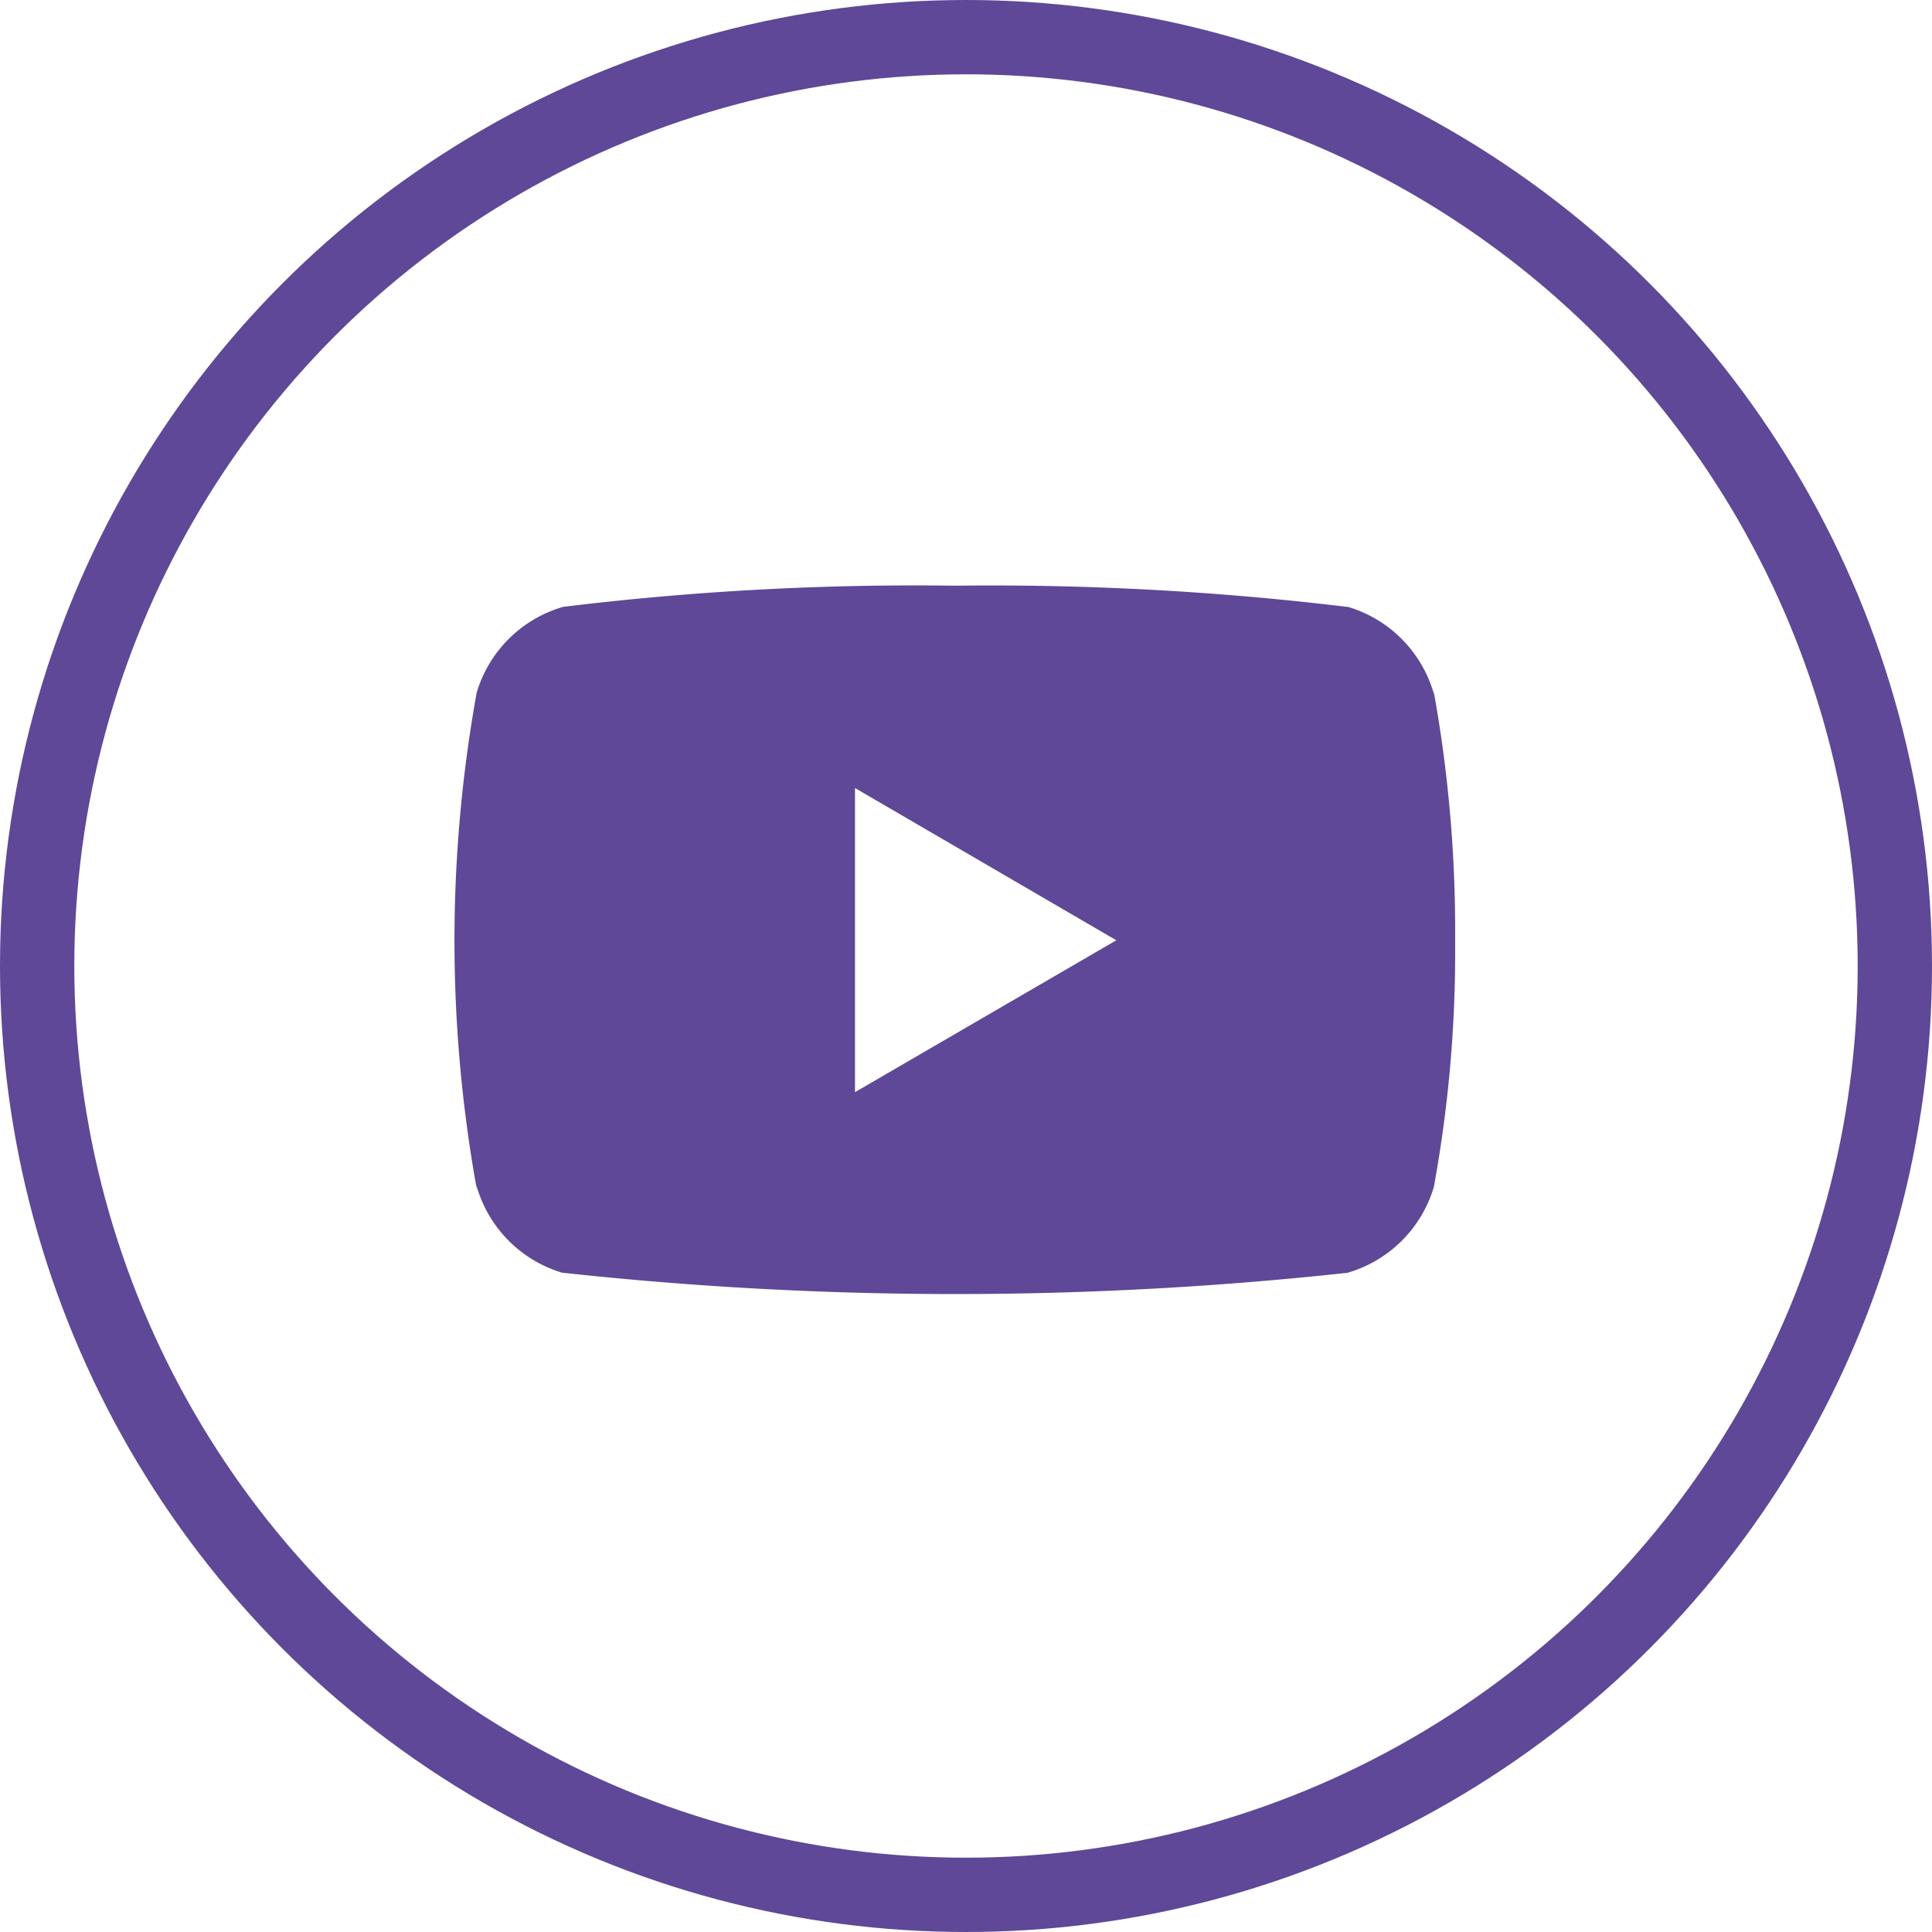
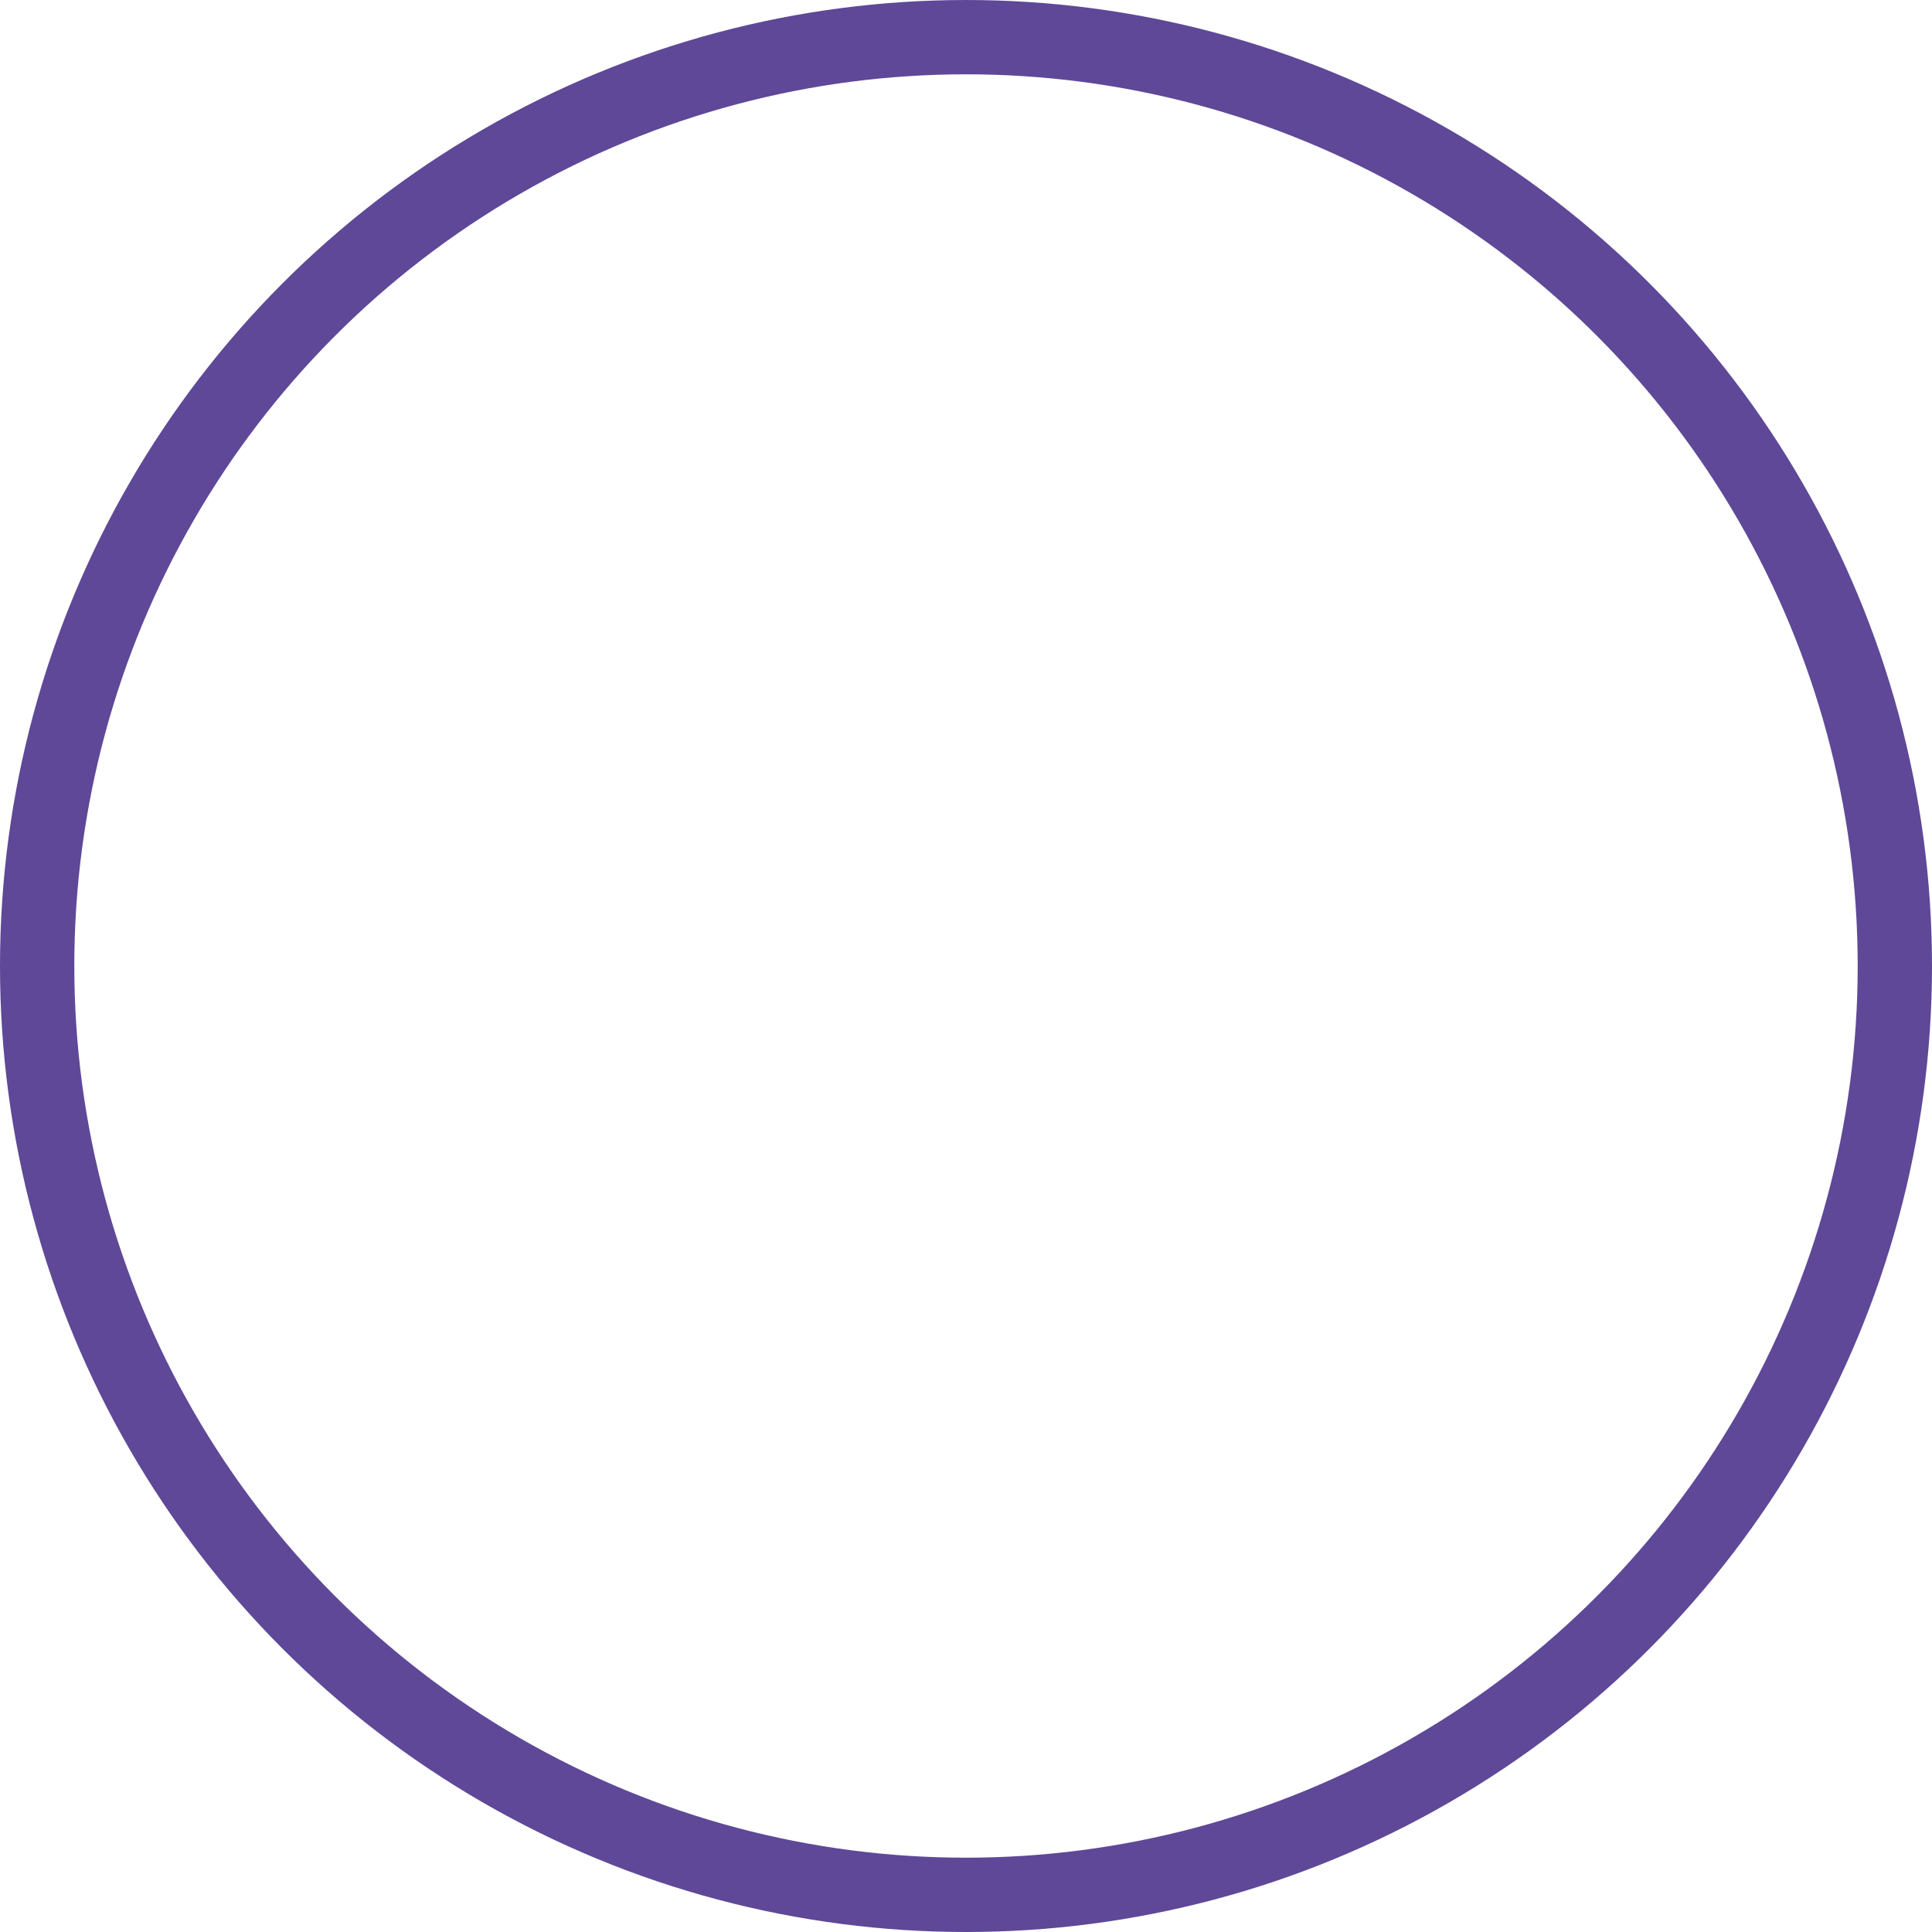
<svg xmlns="http://www.w3.org/2000/svg" width="26" height="26" viewBox="0 0 26 26">
  <g transform="translate(-1494 -5701)">
    <g transform="translate(1494 5701)" fill="none" stroke="#5e4897" stroke-width="1">
-       <circle cx="13" cy="13" r="13" stroke="none" />
      <circle cx="13" cy="13" r="12.5" fill="none" />
    </g>
-     <path d="M482.465,676.644a18.1,18.1,0,0,0-.3-3.281l.017.11a1.707,1.707,0,0,0-1.16-1.185l-.012,0a39.9,39.9,0,0,0-5.275-.285,39.009,39.009,0,0,0-5.275.285,1.707,1.707,0,0,0-1.169,1.176l0,.012a18.777,18.777,0,0,0,.017,6.7l-.017-.111a1.708,1.708,0,0,0,1.161,1.185l.012,0a48.853,48.853,0,0,0,10.55,0,1.708,1.708,0,0,0,1.17-1.176l0-.012a17.54,17.54,0,0,0,.281-3.17c0-.041,0-.083,0-.124S482.465,676.689,482.465,676.644Zm-8.077,2.175v-4.093l3.517,2.049Z" transform="translate(1031.118 5036.879)" fill="#5e4897" />
  </g>
</svg>